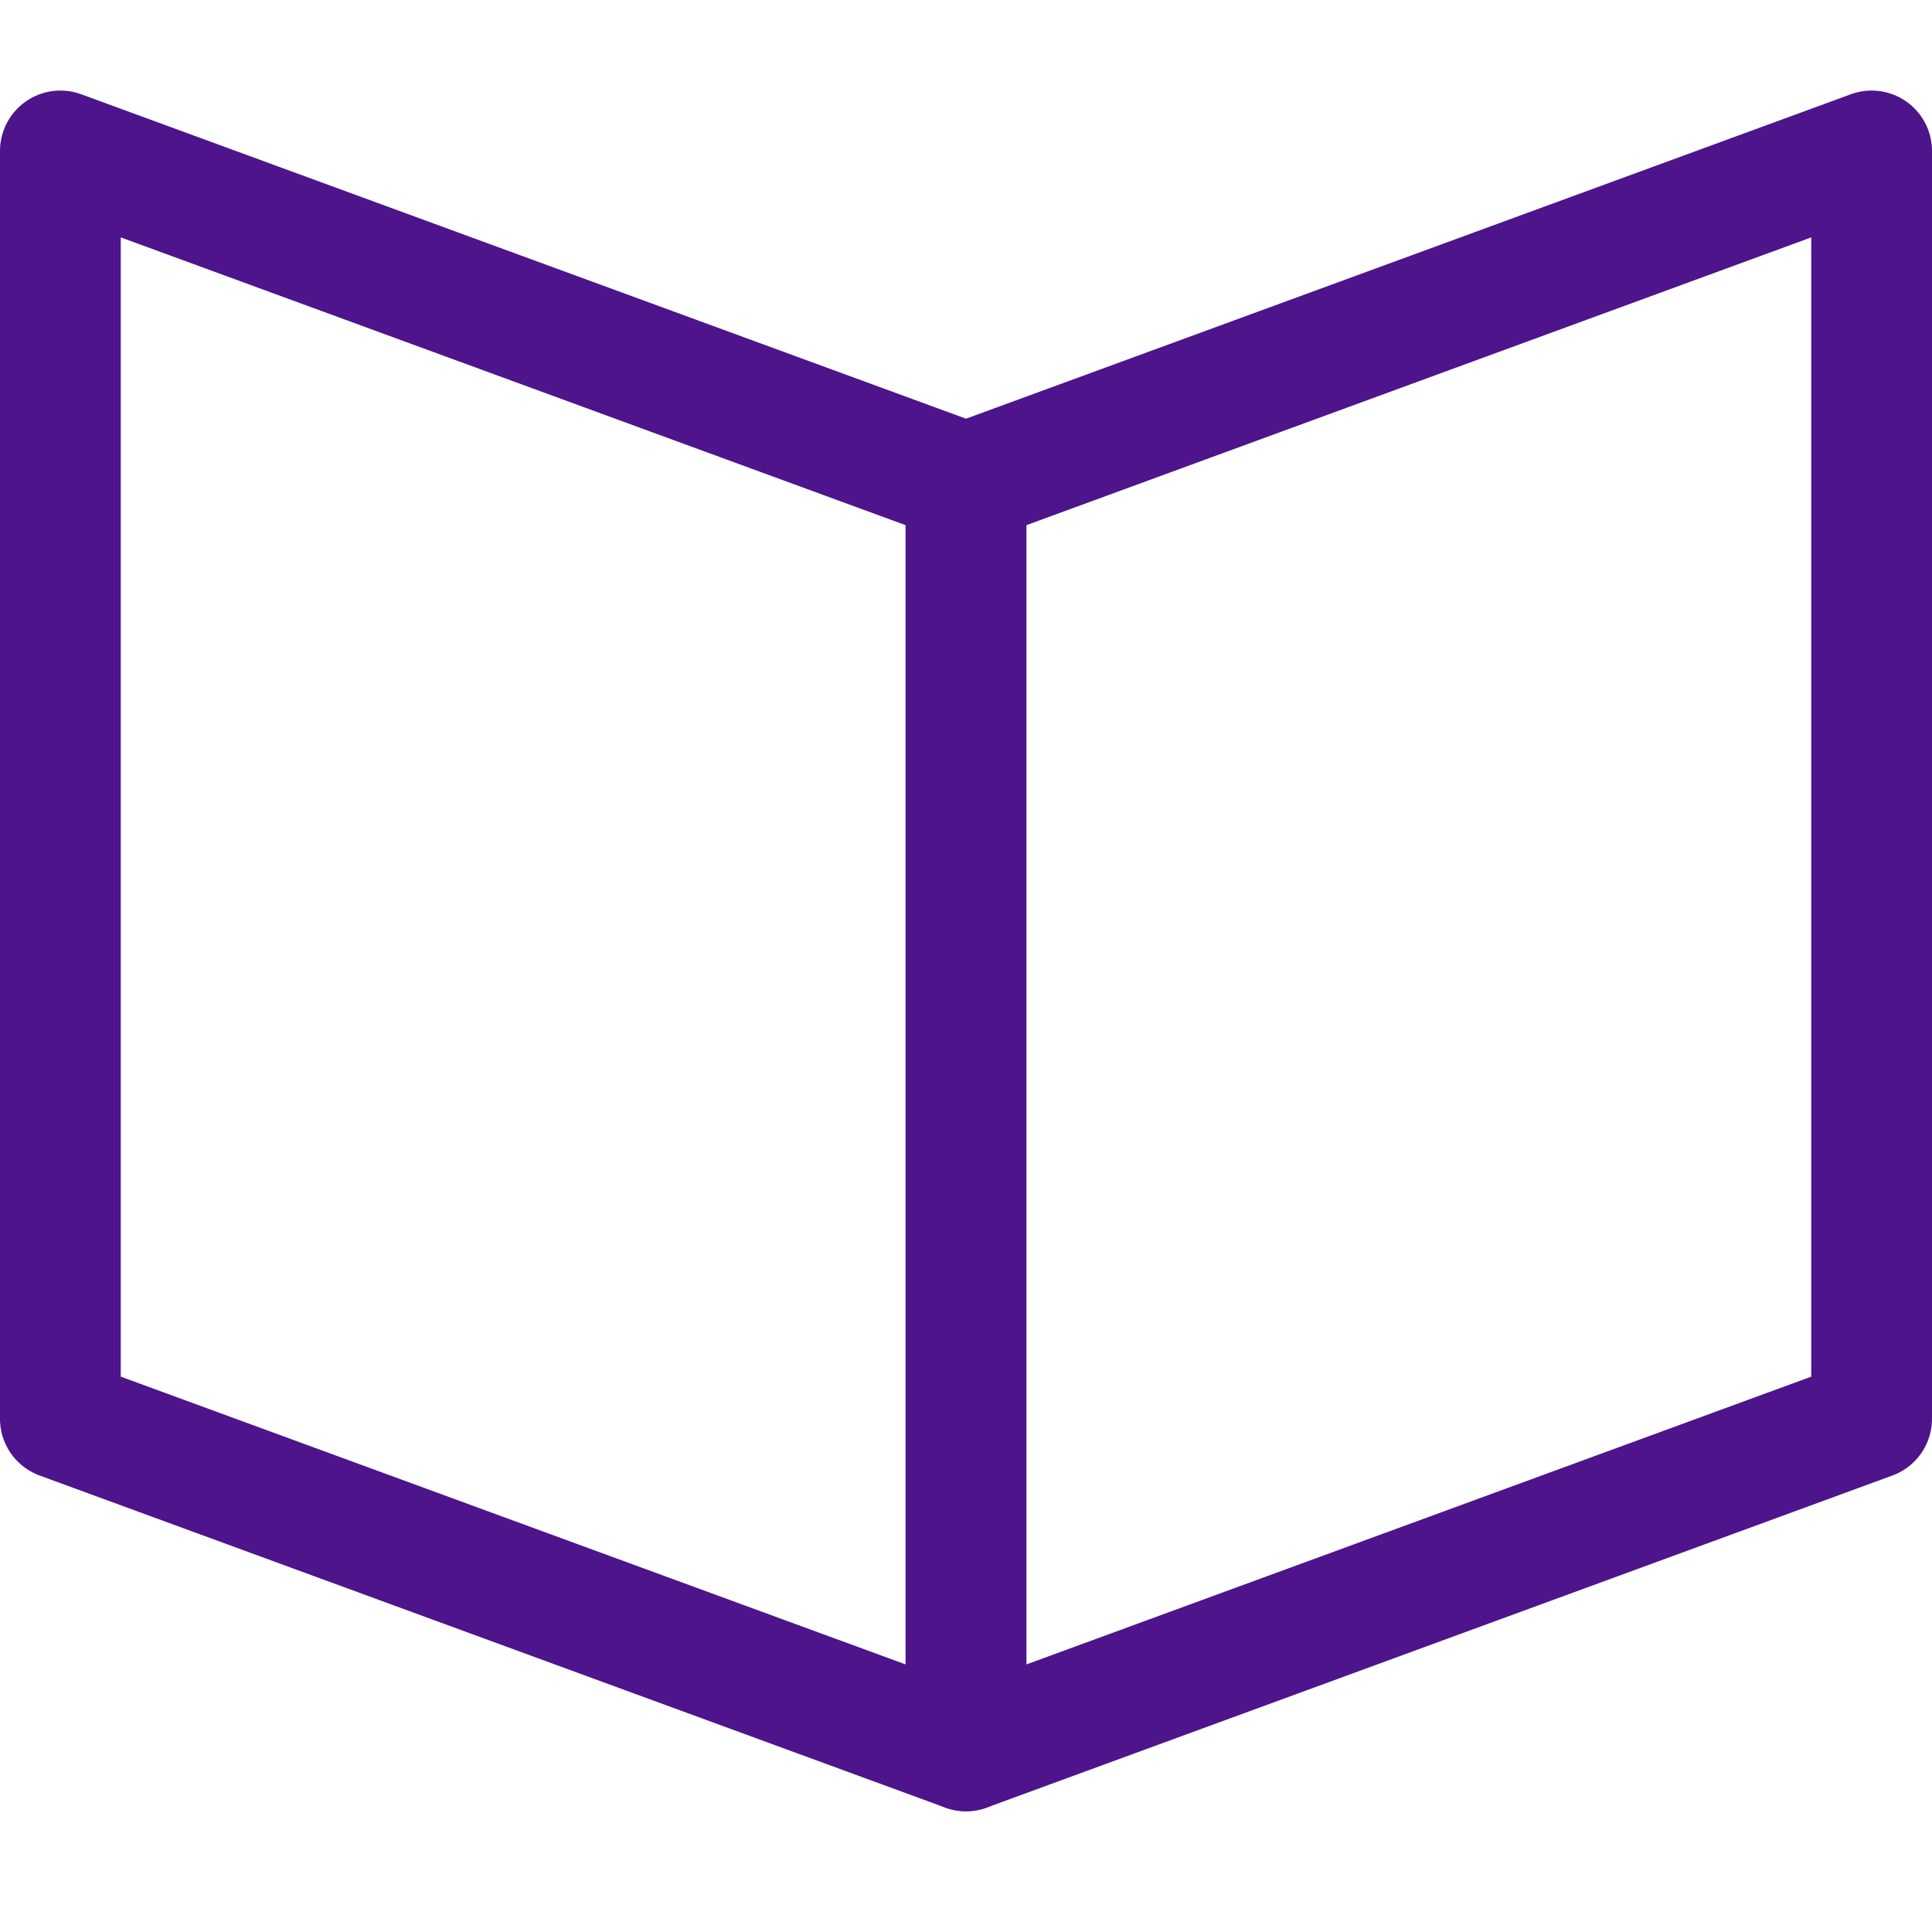
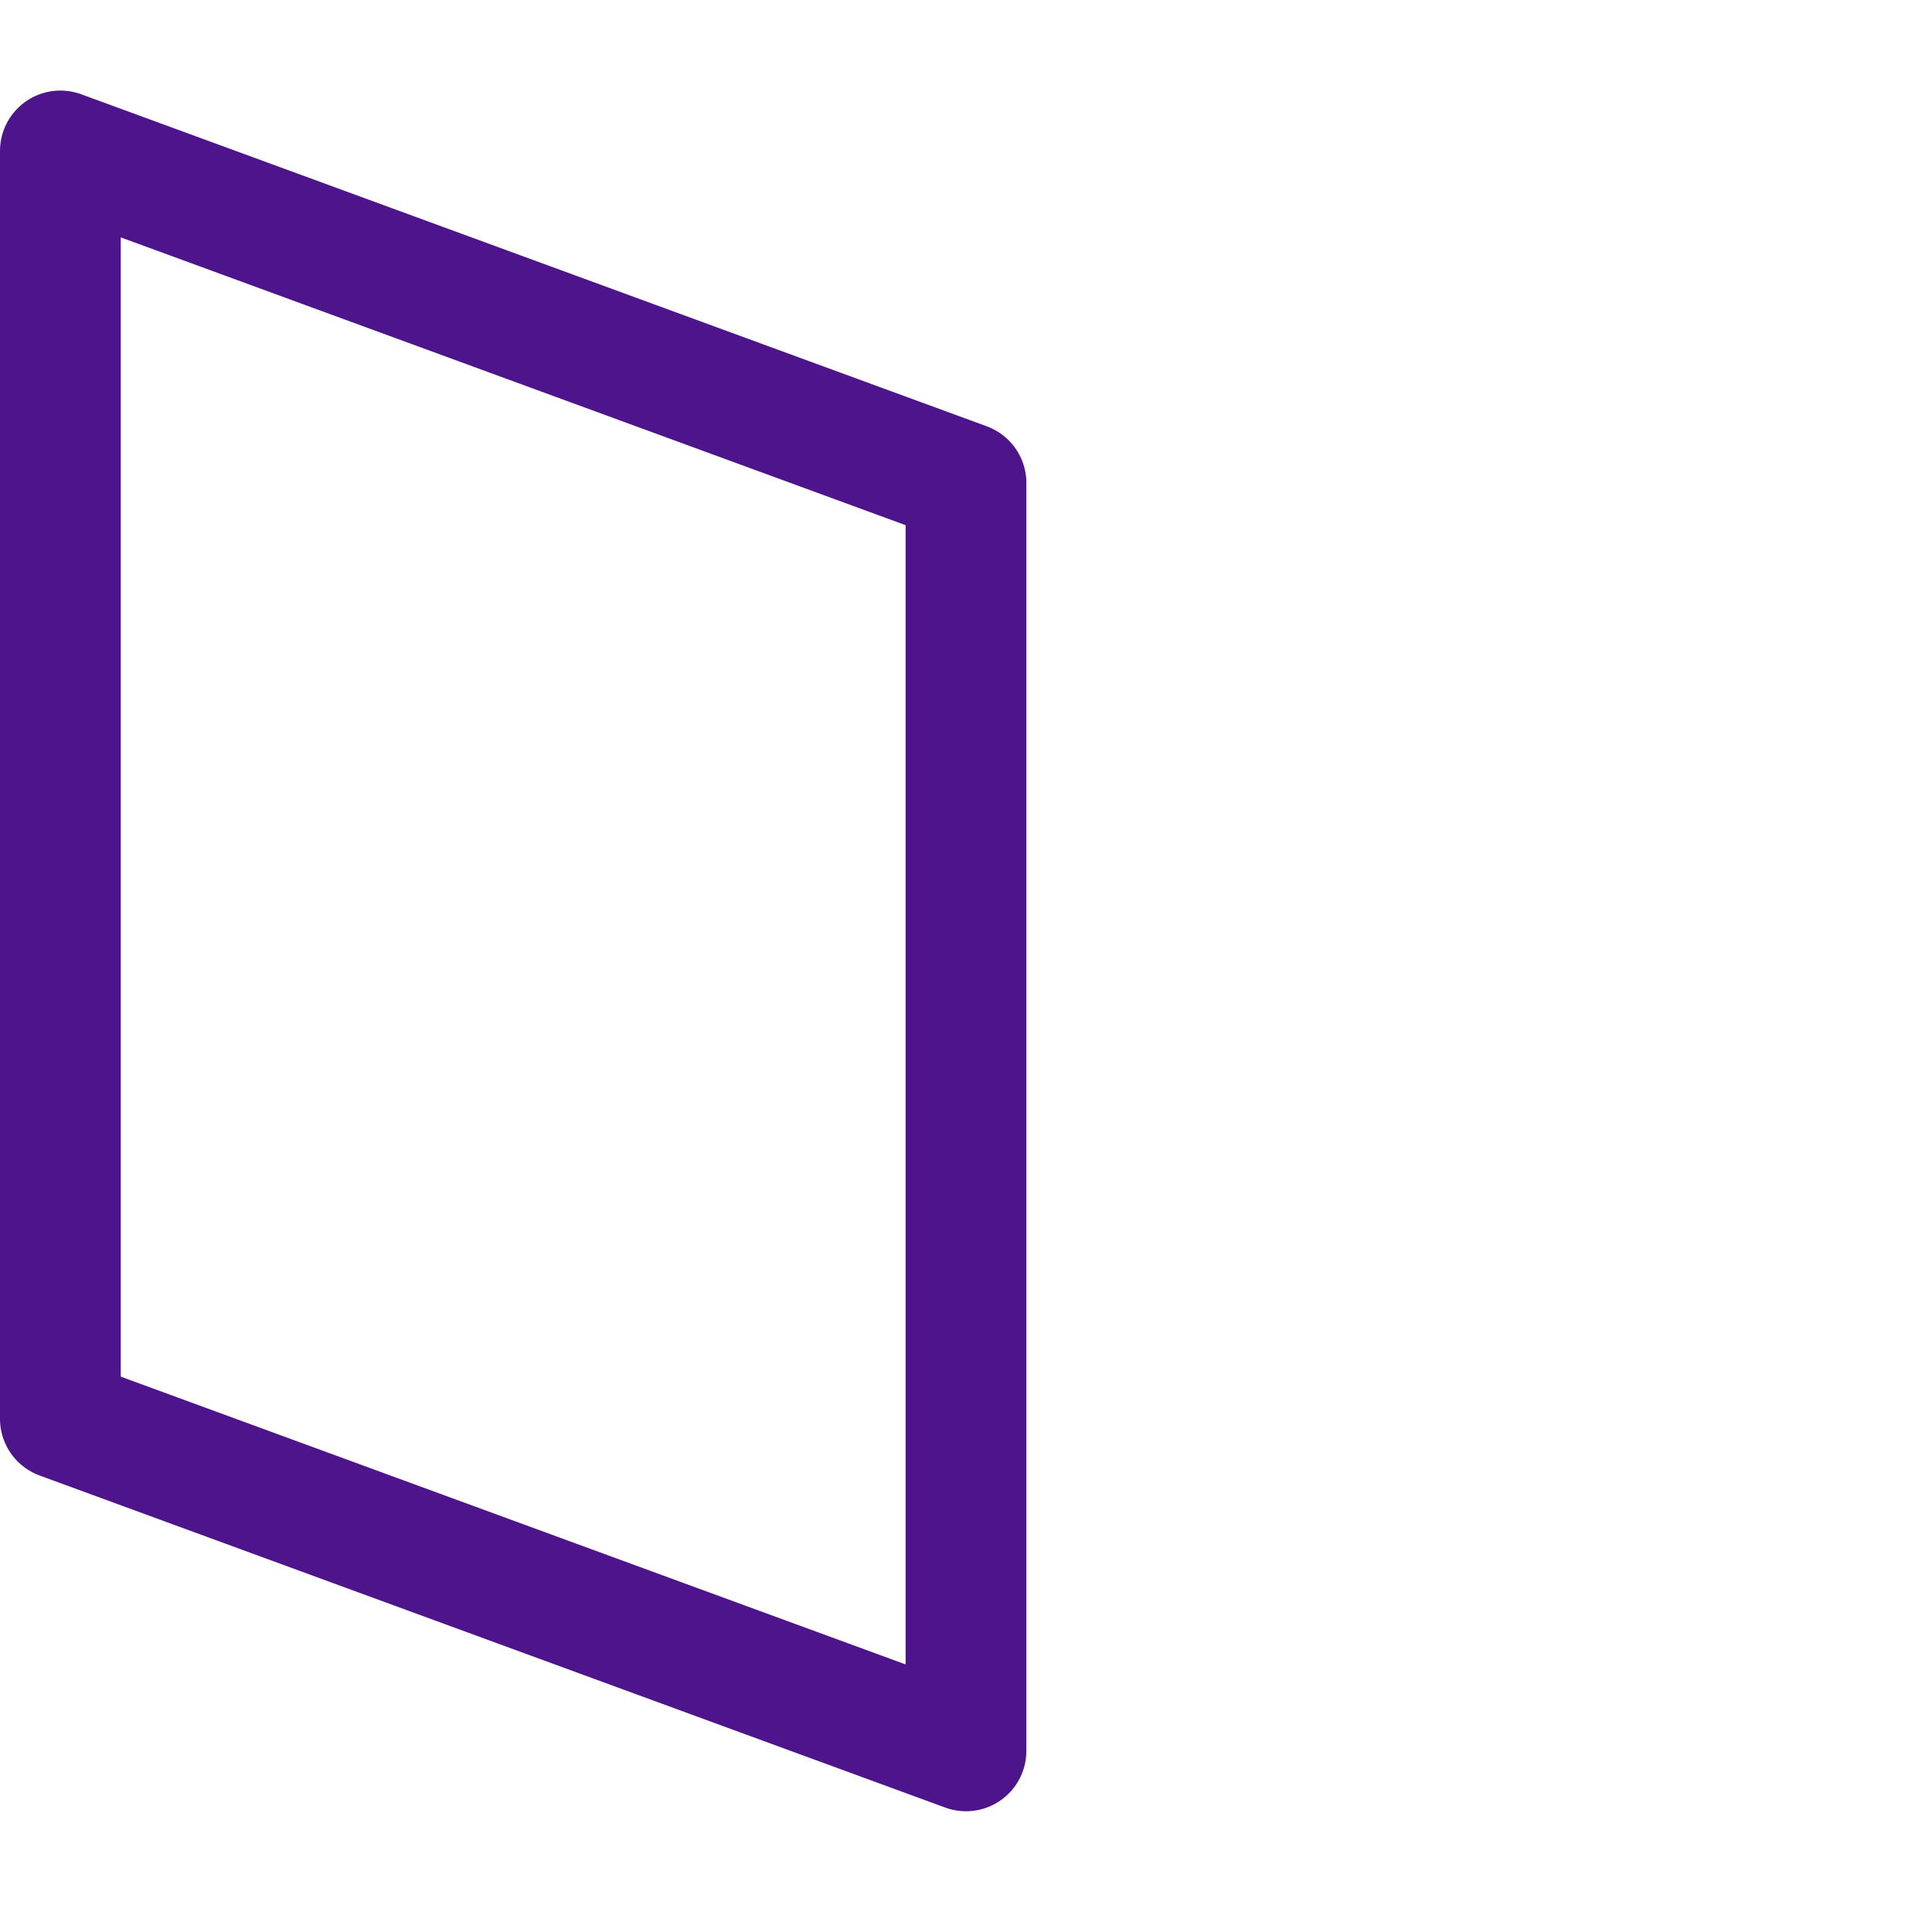
<svg xmlns="http://www.w3.org/2000/svg" id="Icons" viewBox="0 0 32 32">
  <defs>
    <style>.cls-1{fill:none;stroke:#4d148c;stroke-linecap:round;stroke-linejoin:round;stroke-width:2px;}</style>
  </defs>
  <polygon class="cls-1" points="16 8 1 2.5 1 23.5 16 29 16 8" />
-   <polygon class="cls-1" points="16 8 31 2.5 31 23.5 16 29 16 8" />
</svg>